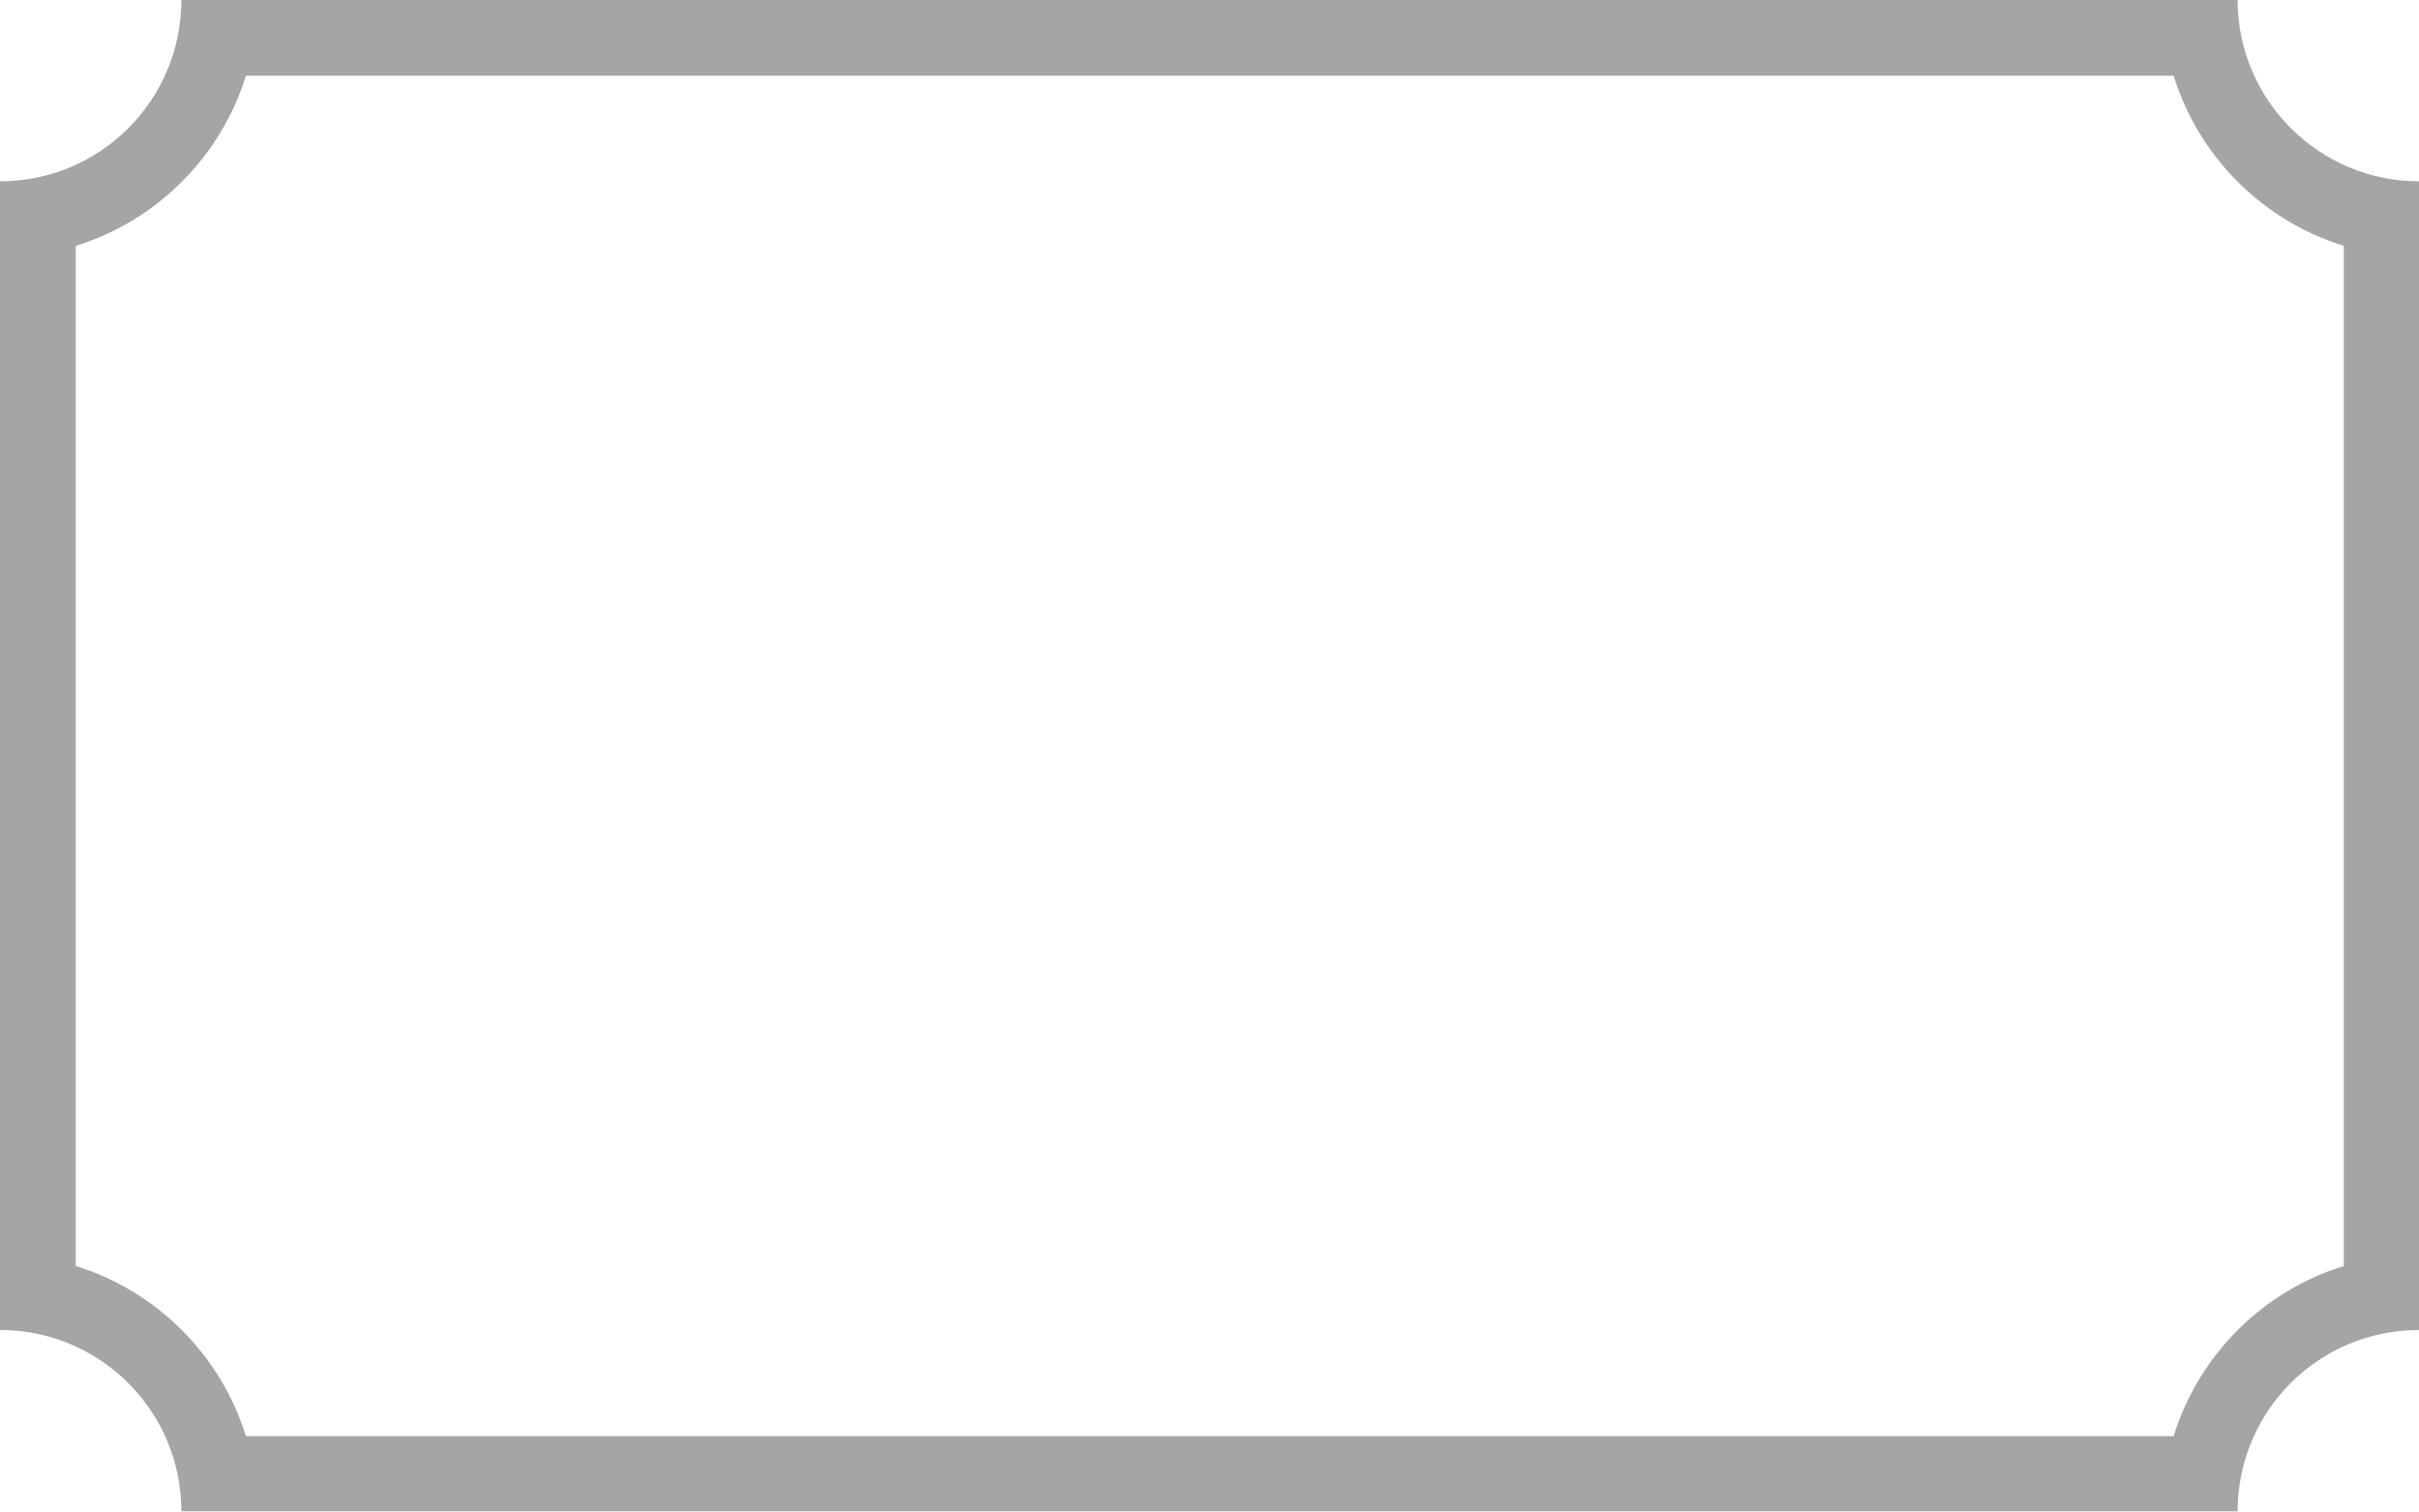
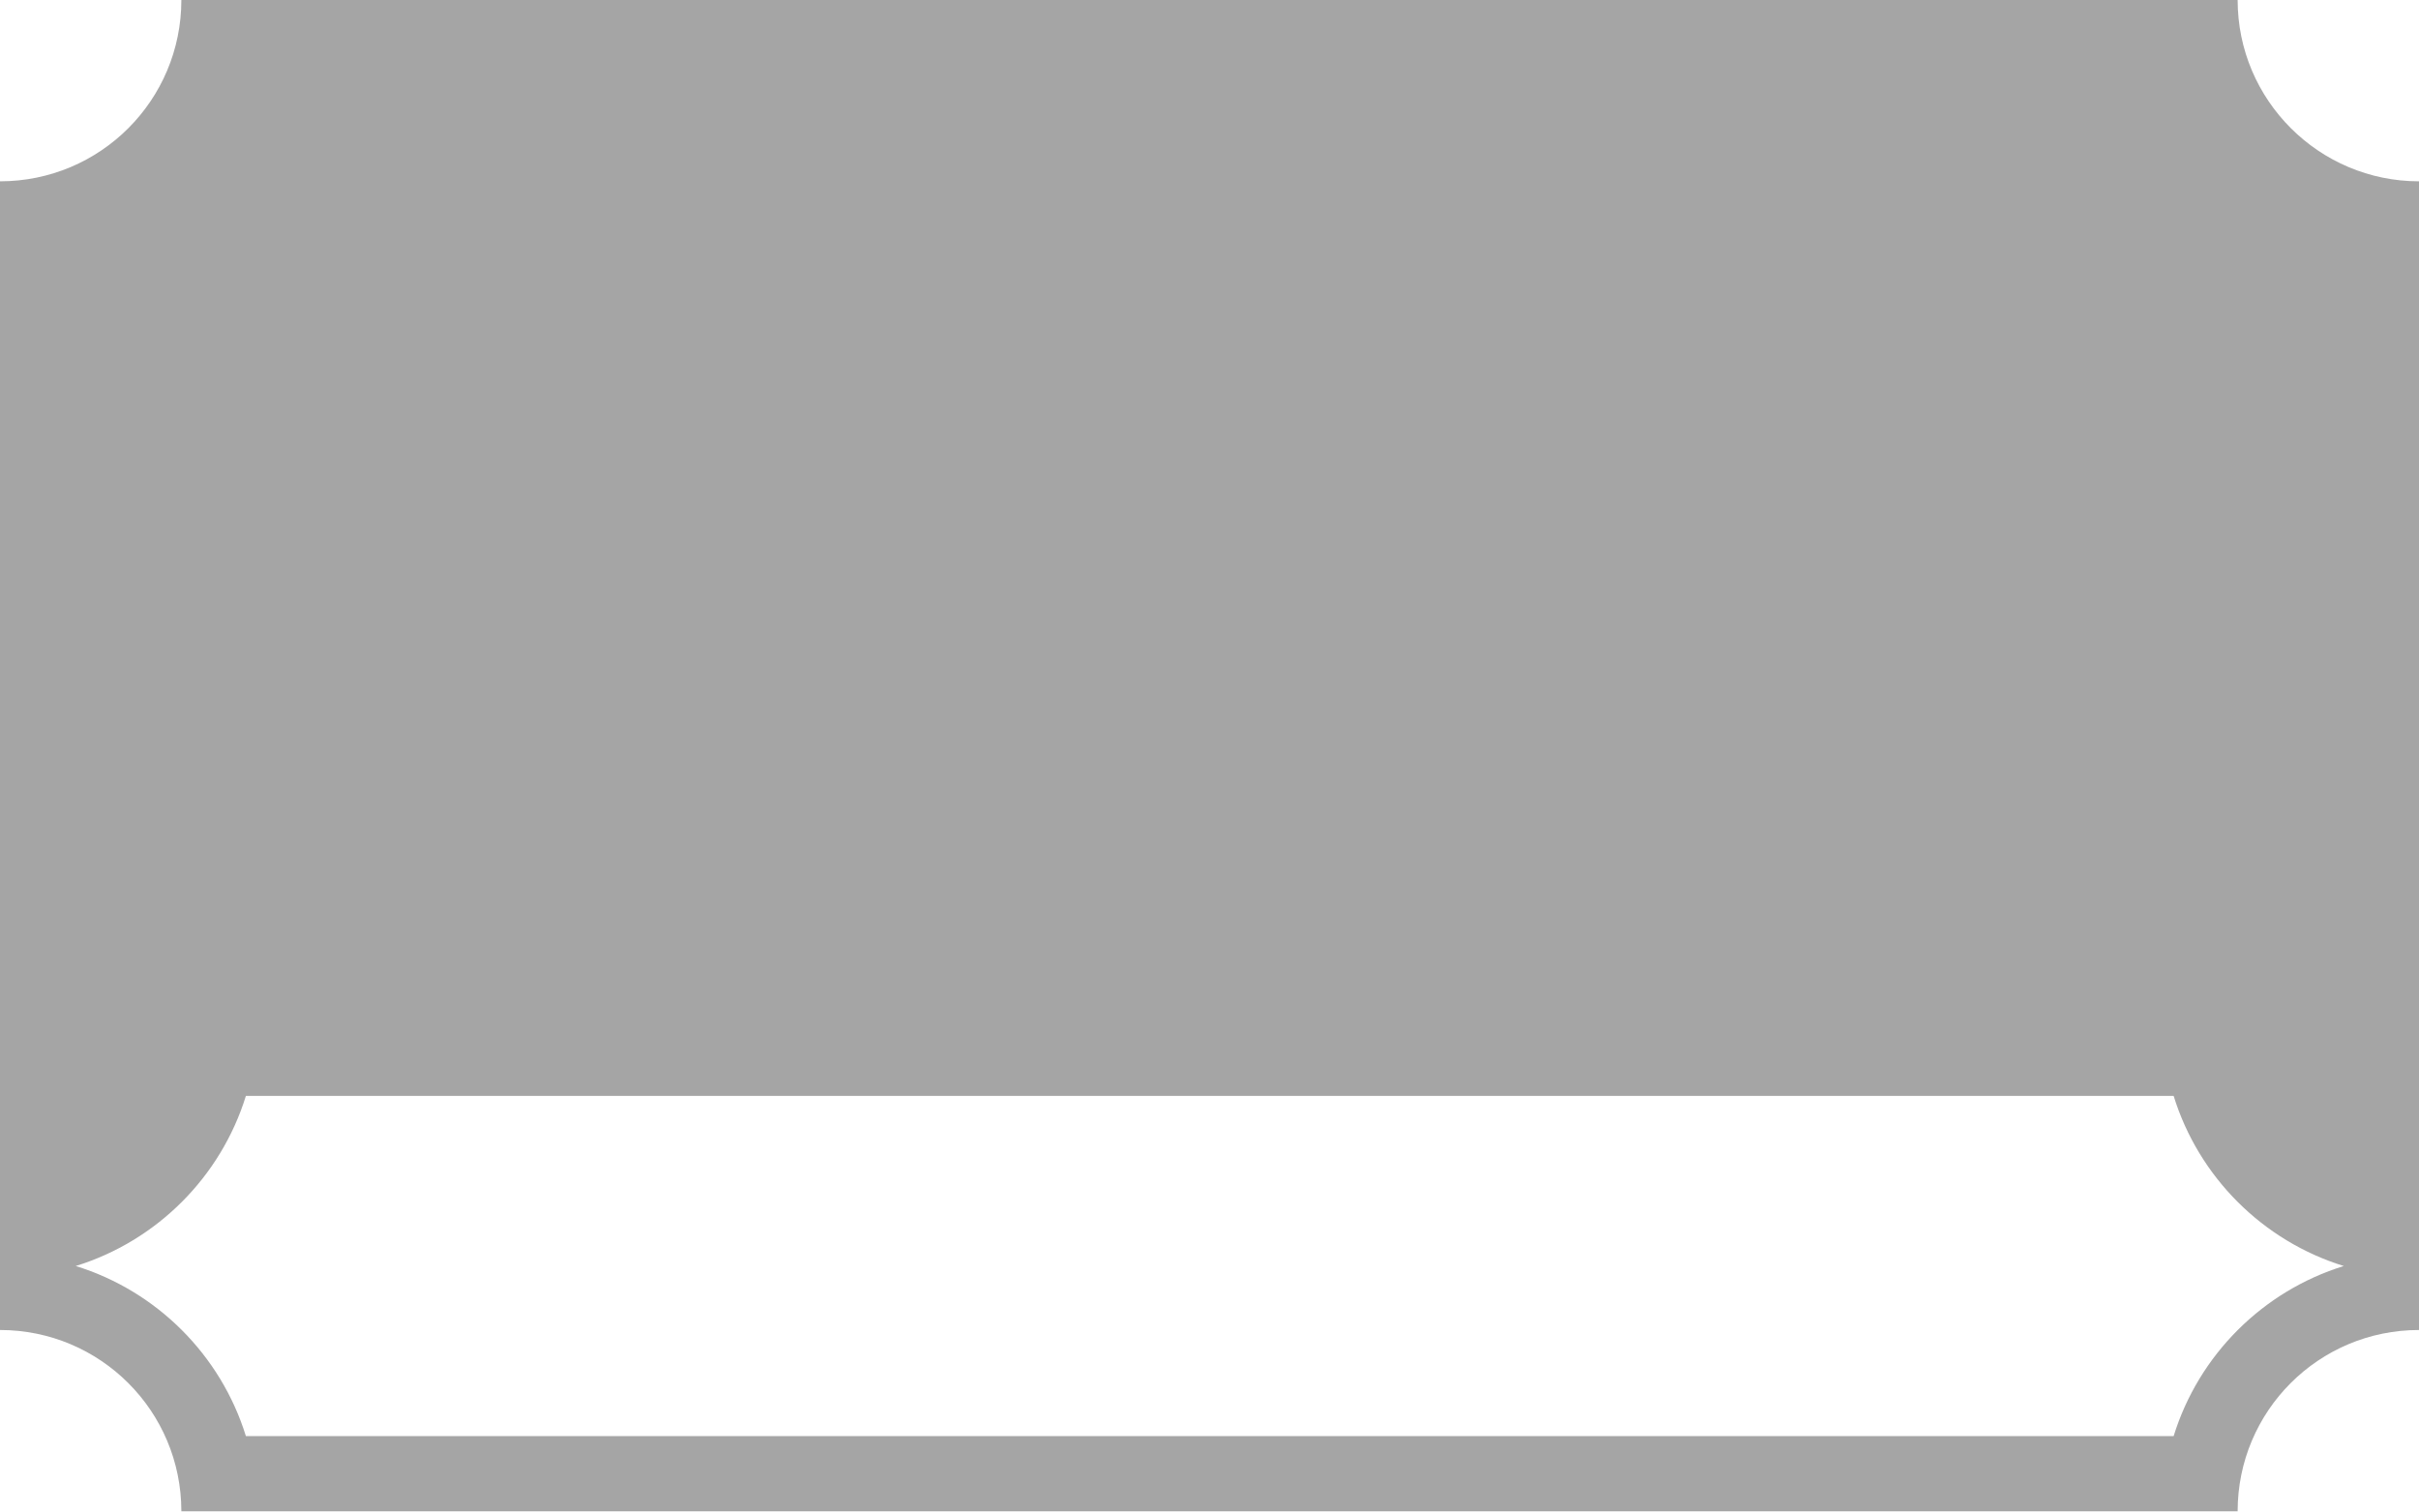
<svg xmlns="http://www.w3.org/2000/svg" version="1.1" viewBox="0 0 453.5 283.5">
  <defs>
    <style>
      .cls-1 {
        fill: #a5a5a5;
      }
    </style>
  </defs>
  <g>
    <g id="Calque_1">
-       <path class="cls-1" d="M419.5,0H34C34,18.8,18.8,34,0,34v215.4c18.8,0,34,15.2,34,34h385.5c0-18.8,15.2-34,34-34V34C434.8,34,419.5,18.8,419.5,0ZM439.4,237.4c-15.2,4.7-27.2,16.7-31.9,31.9H46.1c-4.7-15.2-16.7-27.2-31.9-31.9V46.1c15.2-4.7,27.2-16.7,31.9-31.9h361.4c4.7,15.2,16.7,27.2,31.9,31.9v191.3Z" />
+       <path class="cls-1" d="M419.5,0H34C34,18.8,18.8,34,0,34v215.4c18.8,0,34,15.2,34,34h385.5c0-18.8,15.2-34,34-34V34C434.8,34,419.5,18.8,419.5,0ZM439.4,237.4c-15.2,4.7-27.2,16.7-31.9,31.9H46.1c-4.7-15.2-16.7-27.2-31.9-31.9c15.2-4.7,27.2-16.7,31.9-31.9h361.4c4.7,15.2,16.7,27.2,31.9,31.9v191.3Z" />
    </g>
  </g>
</svg>